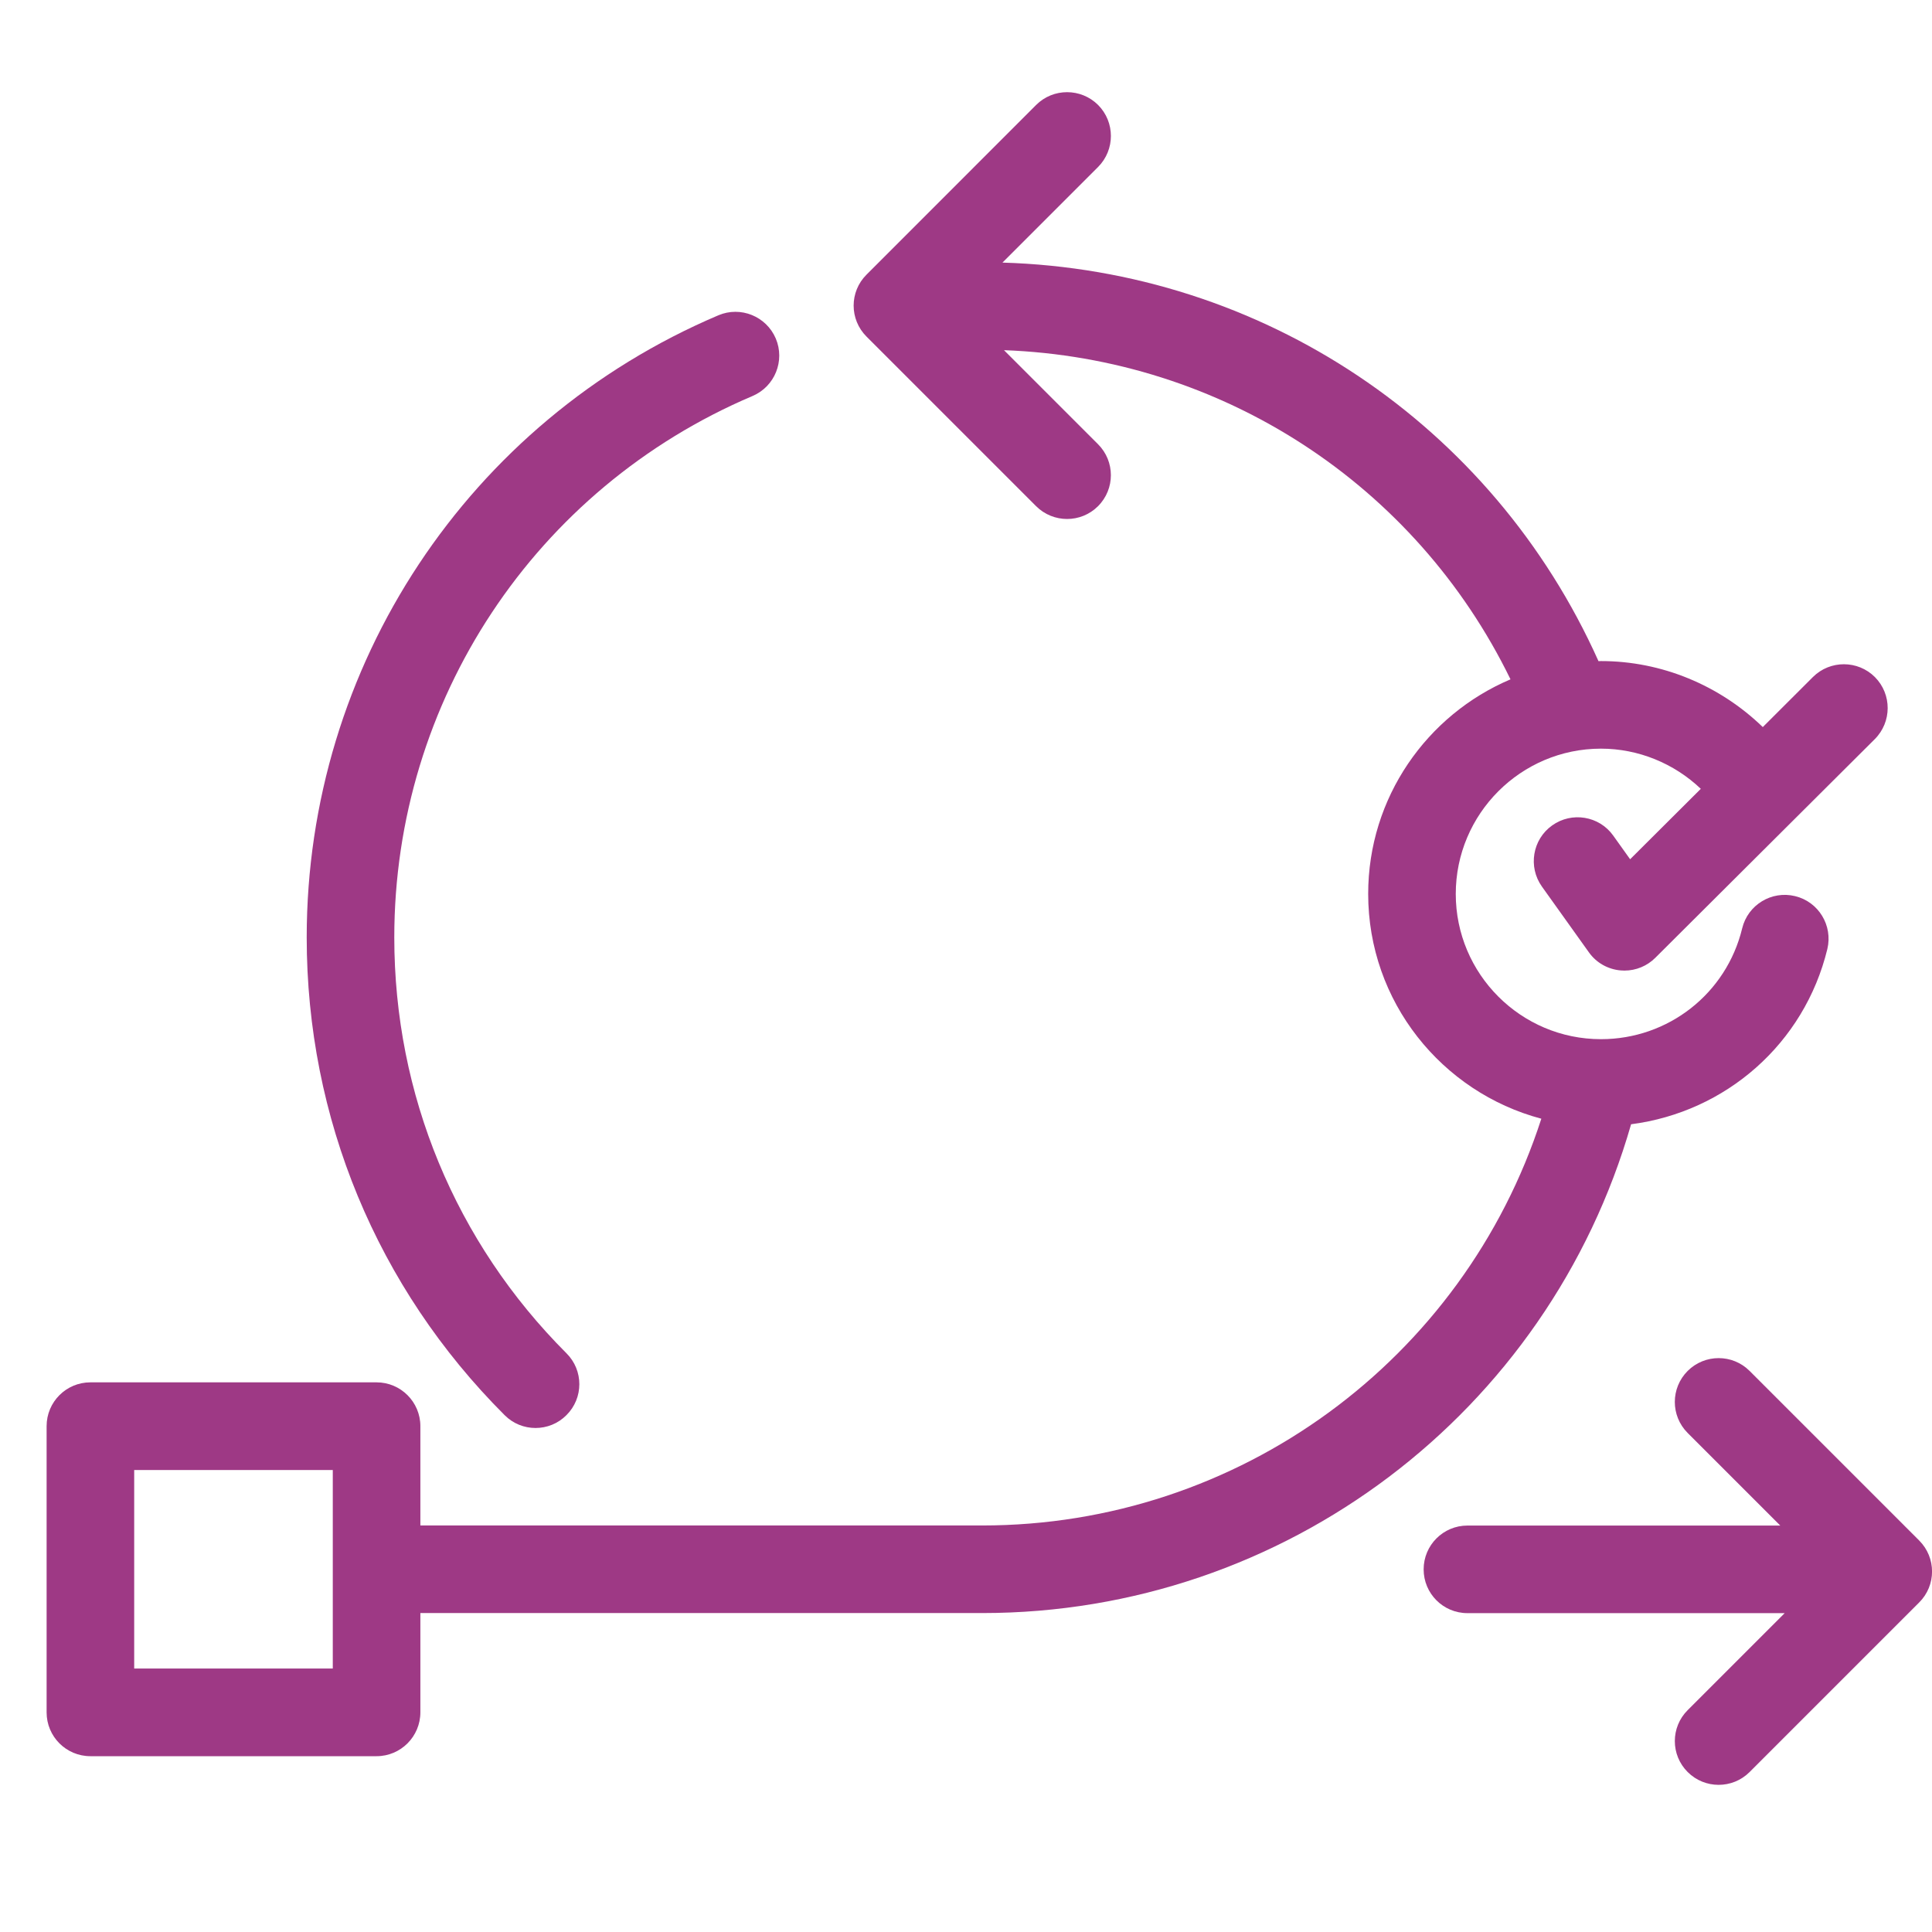
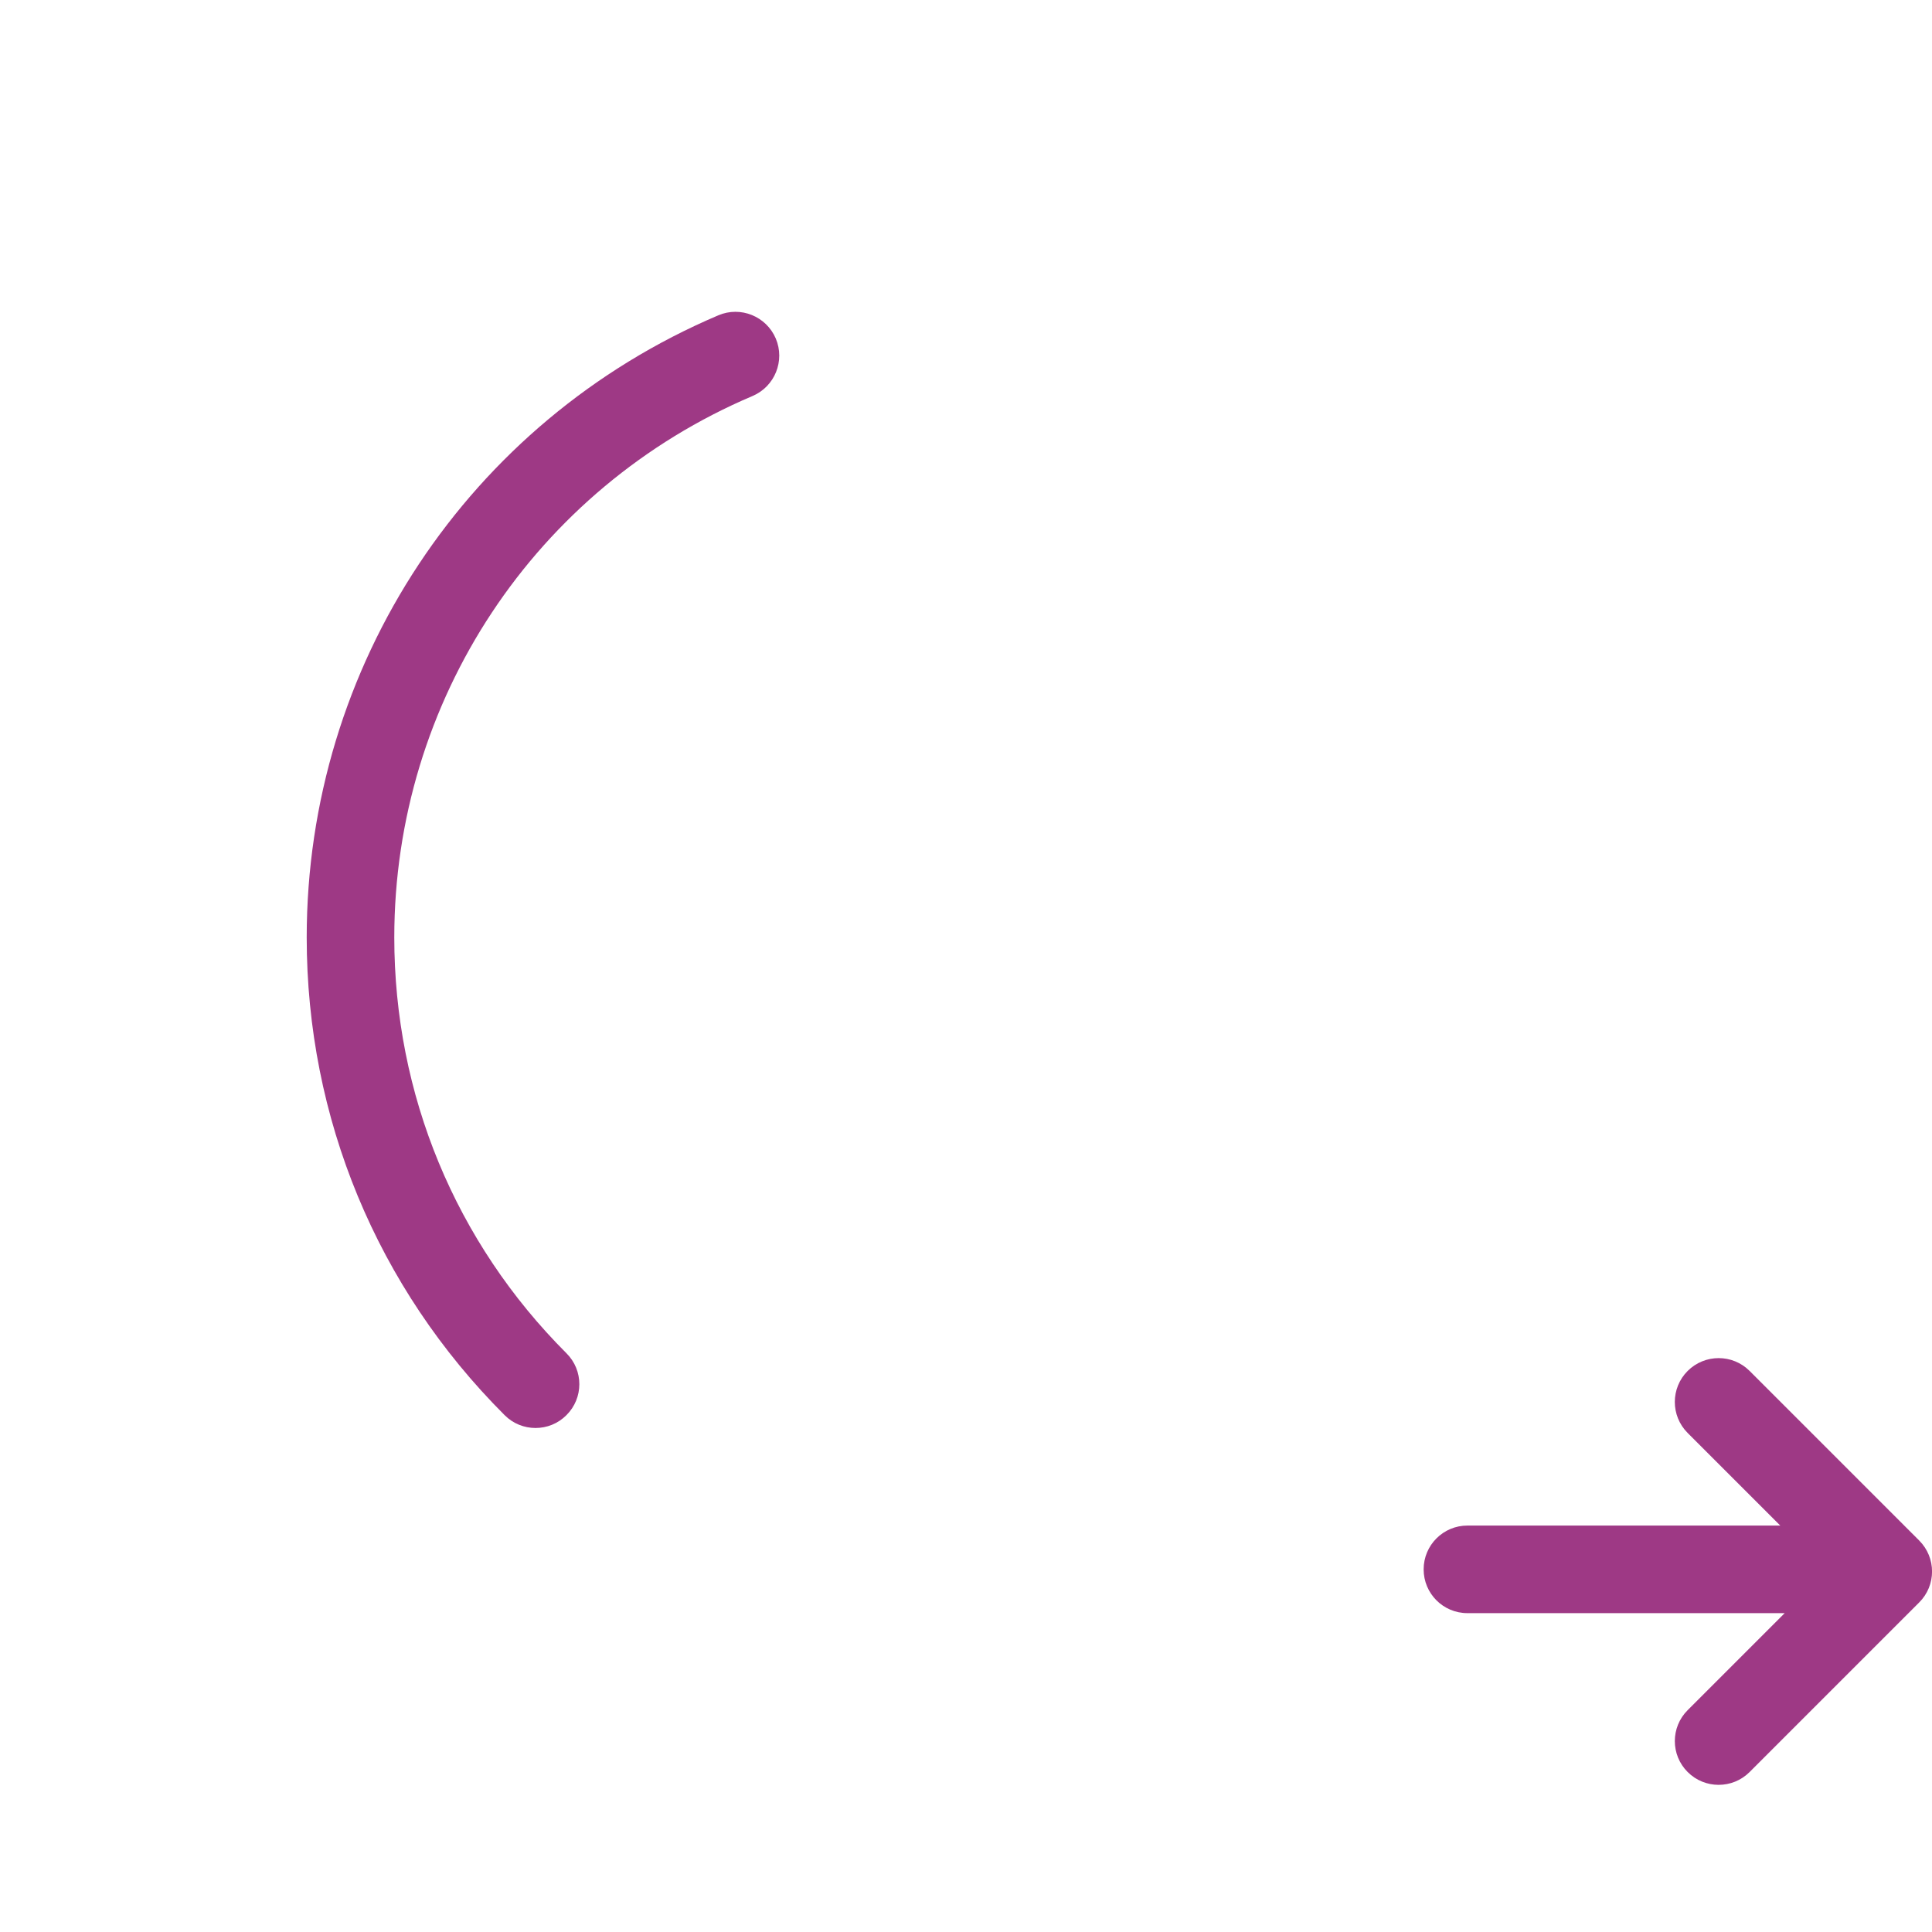
<svg xmlns="http://www.w3.org/2000/svg" width="24" height="24" viewBox="0 0 24 24" fill="none">
  <g clip-path="url(#clip0_2082_4212)">
    <path d="M9.349 4.919C9.625 4.801 9.754 4.482 9.637 4.205C9.519 3.929 9.2 3.799 8.923 3.917C5.817 5.237 3.81 8.27 3.81 11.645C3.81 13.887 4.683 15.995 6.268 17.579C6.374 17.686 6.514 17.739 6.652 17.739C6.792 17.739 6.931 17.686 7.037 17.579C7.25 17.367 7.25 17.023 7.037 16.811C5.657 15.431 4.898 13.596 4.898 11.645C4.898 8.707 6.645 6.067 9.349 4.919Z" fill="#9E3985" />
    <path d="M20.965 22.013C21.071 22.119 21.21 22.172 21.349 22.172C21.489 22.172 21.628 22.119 21.734 22.013L23.84 19.907C24.054 19.695 24.054 19.35 23.841 19.137L21.734 17.03C21.522 16.818 21.178 16.818 20.965 17.03C20.752 17.243 20.752 17.587 20.964 17.8L22.115 18.951H18.229C17.929 18.951 17.685 19.194 17.685 19.495C17.685 19.796 17.928 20.039 18.229 20.039H22.17L20.965 21.244C20.752 21.456 20.752 21.801 20.965 22.013Z" fill="#9E3985" />
-     <path d="M1.123 21.816H4.678C4.978 21.816 5.222 21.572 5.222 21.271V20.038H12.203C15.956 20.038 19.233 17.551 20.262 13.966C21.438 13.814 22.414 12.966 22.7 11.789C22.77 11.497 22.591 11.202 22.299 11.132C22.007 11.061 21.713 11.24 21.642 11.532C21.446 12.343 20.724 12.909 19.888 12.909C18.893 12.909 18.084 12.1 18.084 11.105C18.084 10.11 18.893 9.3 19.888 9.3C20.352 9.3 20.796 9.483 21.128 9.799L20.25 10.674L20.04 10.38C19.866 10.136 19.526 10.079 19.281 10.254C19.037 10.428 18.98 10.768 19.154 11.013L19.737 11.829C19.829 11.96 19.975 12.042 20.134 12.055C20.149 12.056 20.164 12.057 20.179 12.057C20.323 12.057 20.461 12 20.563 11.898L23.289 9.182C23.502 8.969 23.503 8.625 23.291 8.411C23.079 8.199 22.734 8.198 22.521 8.41L21.898 9.032C21.363 8.514 20.643 8.212 19.889 8.212C19.878 8.212 19.868 8.213 19.857 8.213C18.538 5.269 15.678 3.357 12.453 3.262L13.641 2.074C13.853 1.861 13.853 1.517 13.641 1.304C13.428 1.092 13.083 1.092 12.871 1.304L10.764 3.412C10.551 3.624 10.551 3.968 10.764 4.181L12.871 6.288C12.977 6.394 13.117 6.447 13.256 6.447C13.395 6.447 13.534 6.394 13.64 6.288C13.853 6.075 13.853 5.731 13.64 5.518L12.472 4.35C15.177 4.449 17.583 6.016 18.764 8.439C17.726 8.879 16.996 9.908 16.996 11.104C16.996 12.443 17.911 13.569 19.147 13.897C18.179 16.892 15.387 18.95 12.202 18.95H5.222V17.716C5.222 17.416 4.978 17.172 4.678 17.172H1.123C0.822 17.172 0.579 17.416 0.579 17.716V21.272C0.579 21.572 0.822 21.816 1.123 21.816ZM1.667 18.261H4.134V20.727H1.667V18.261Z" fill="#9E3985" />
  </g>
  <defs>
    <clipPath id="clip0_2082_4212">
      <rect width="24" height="24" fill="white" />
    </clipPath>
  </defs>
</svg>